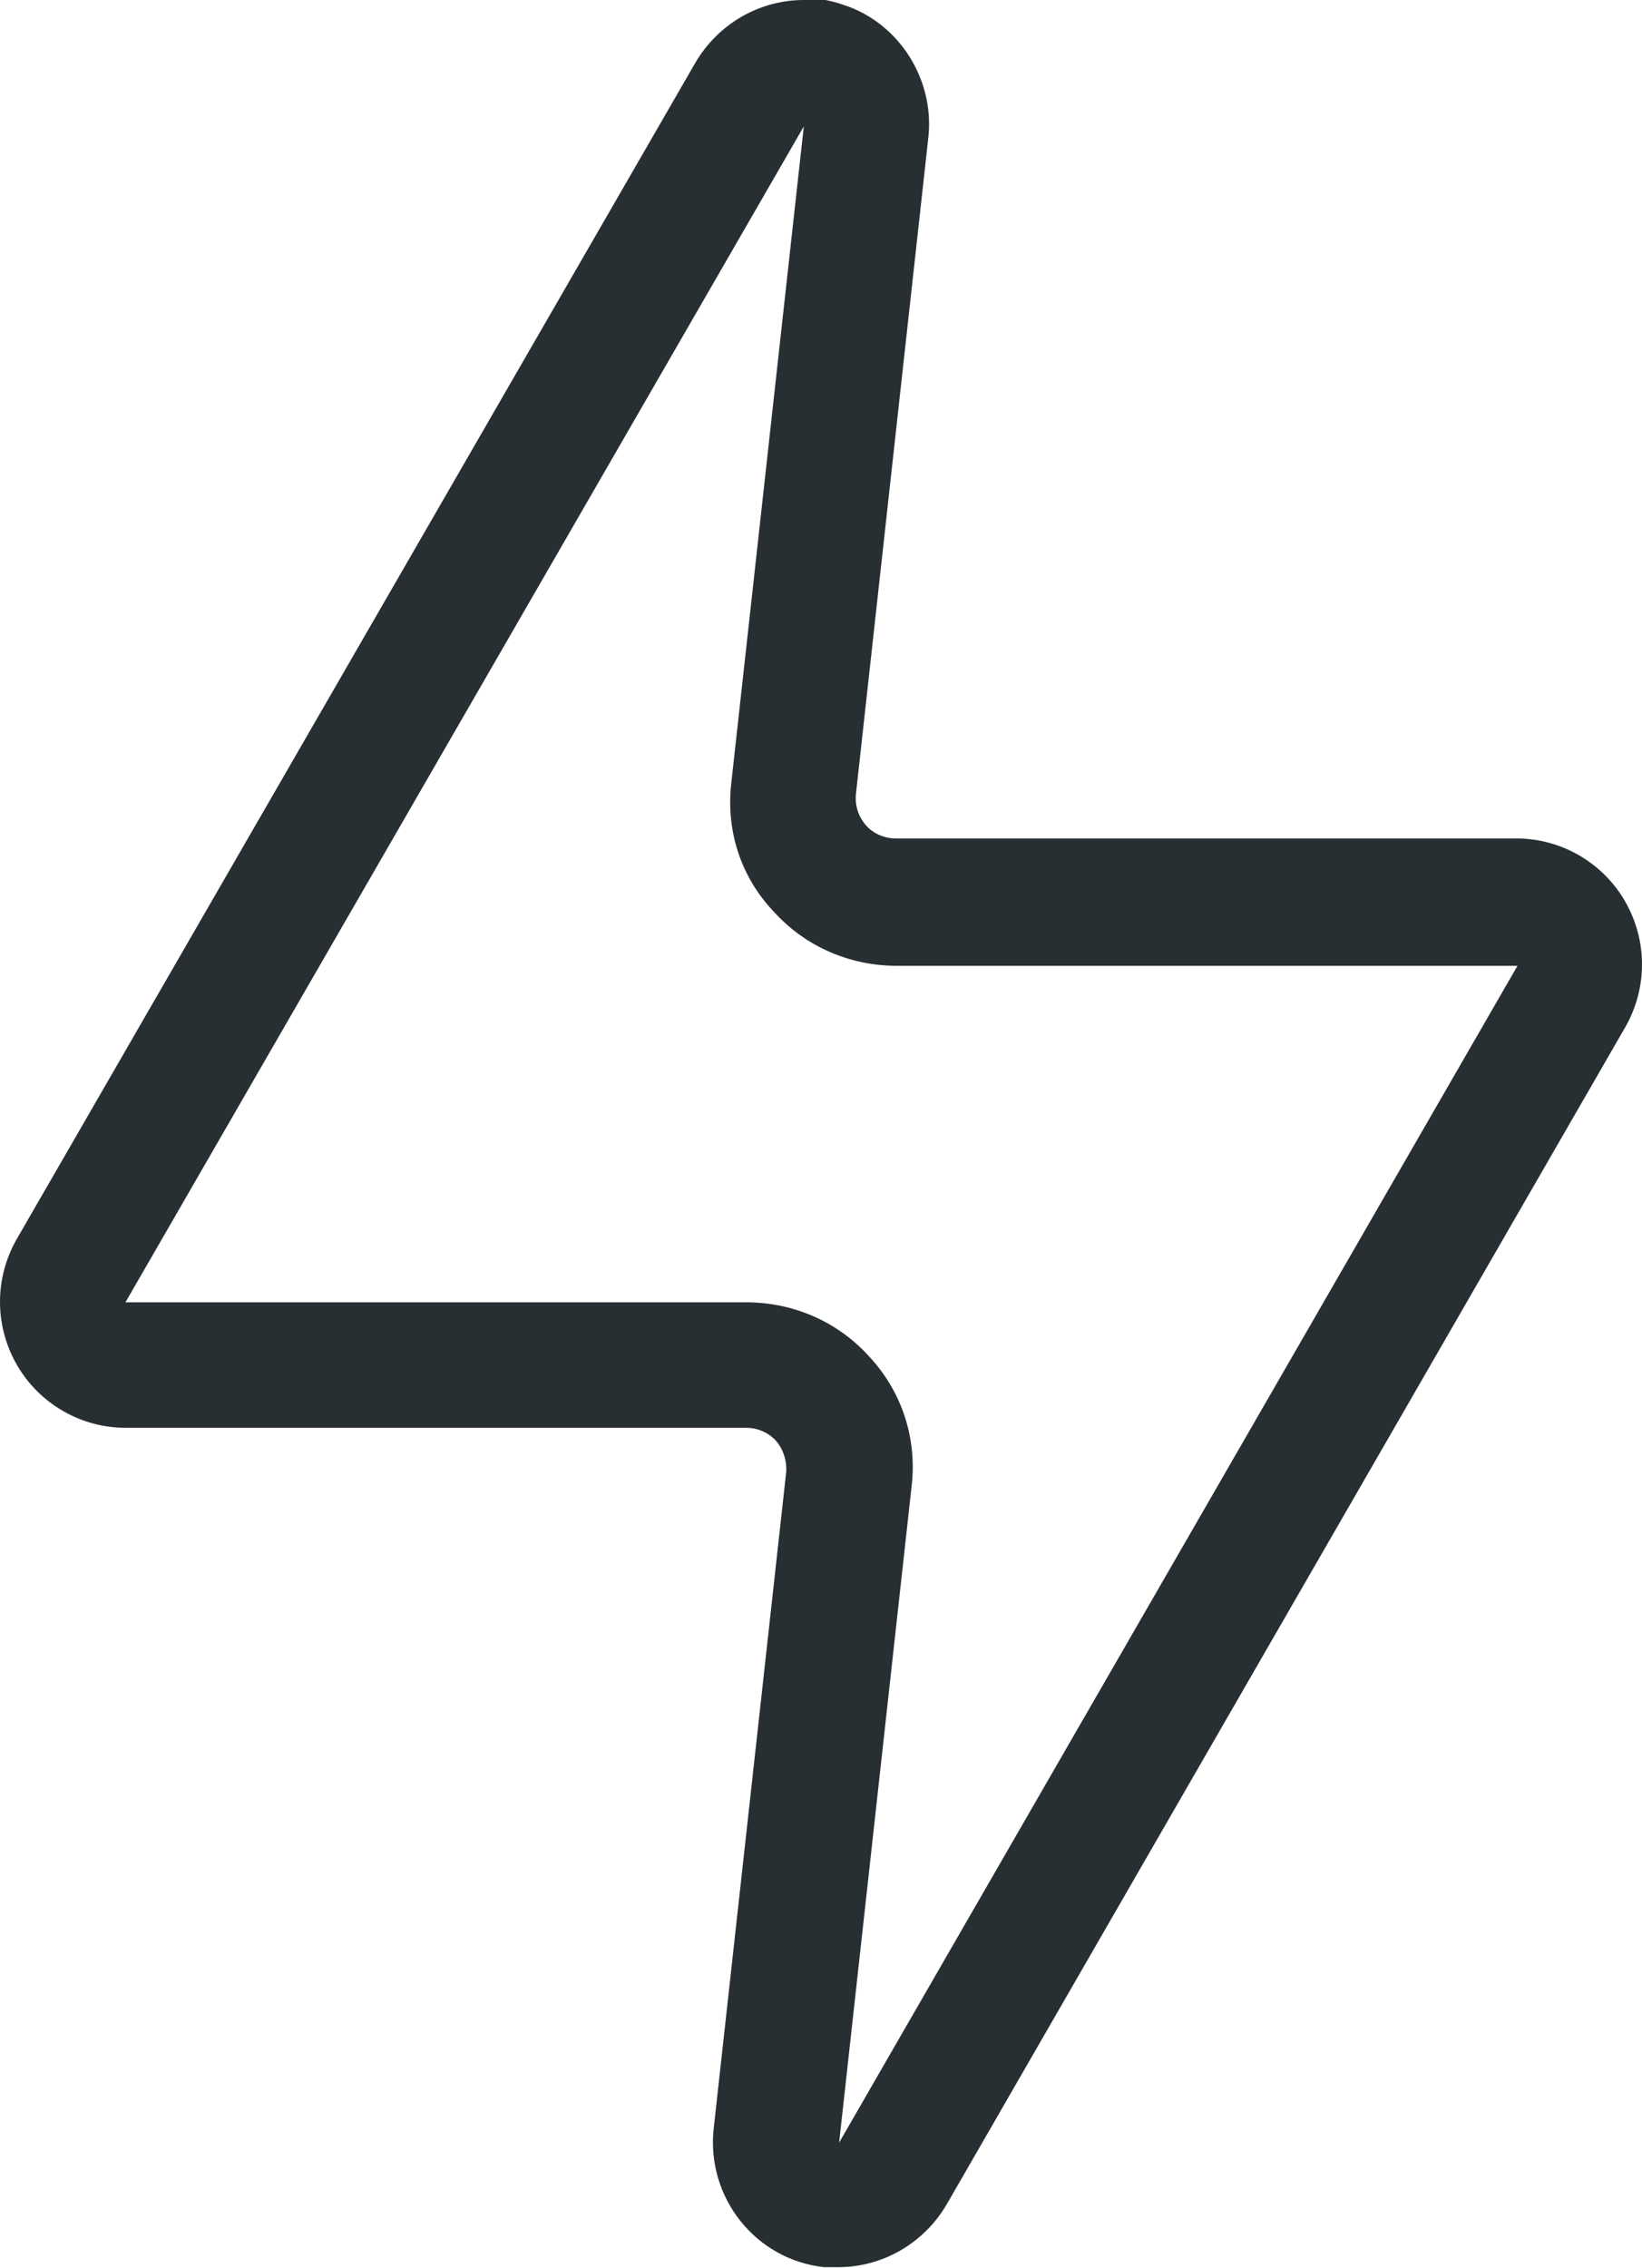
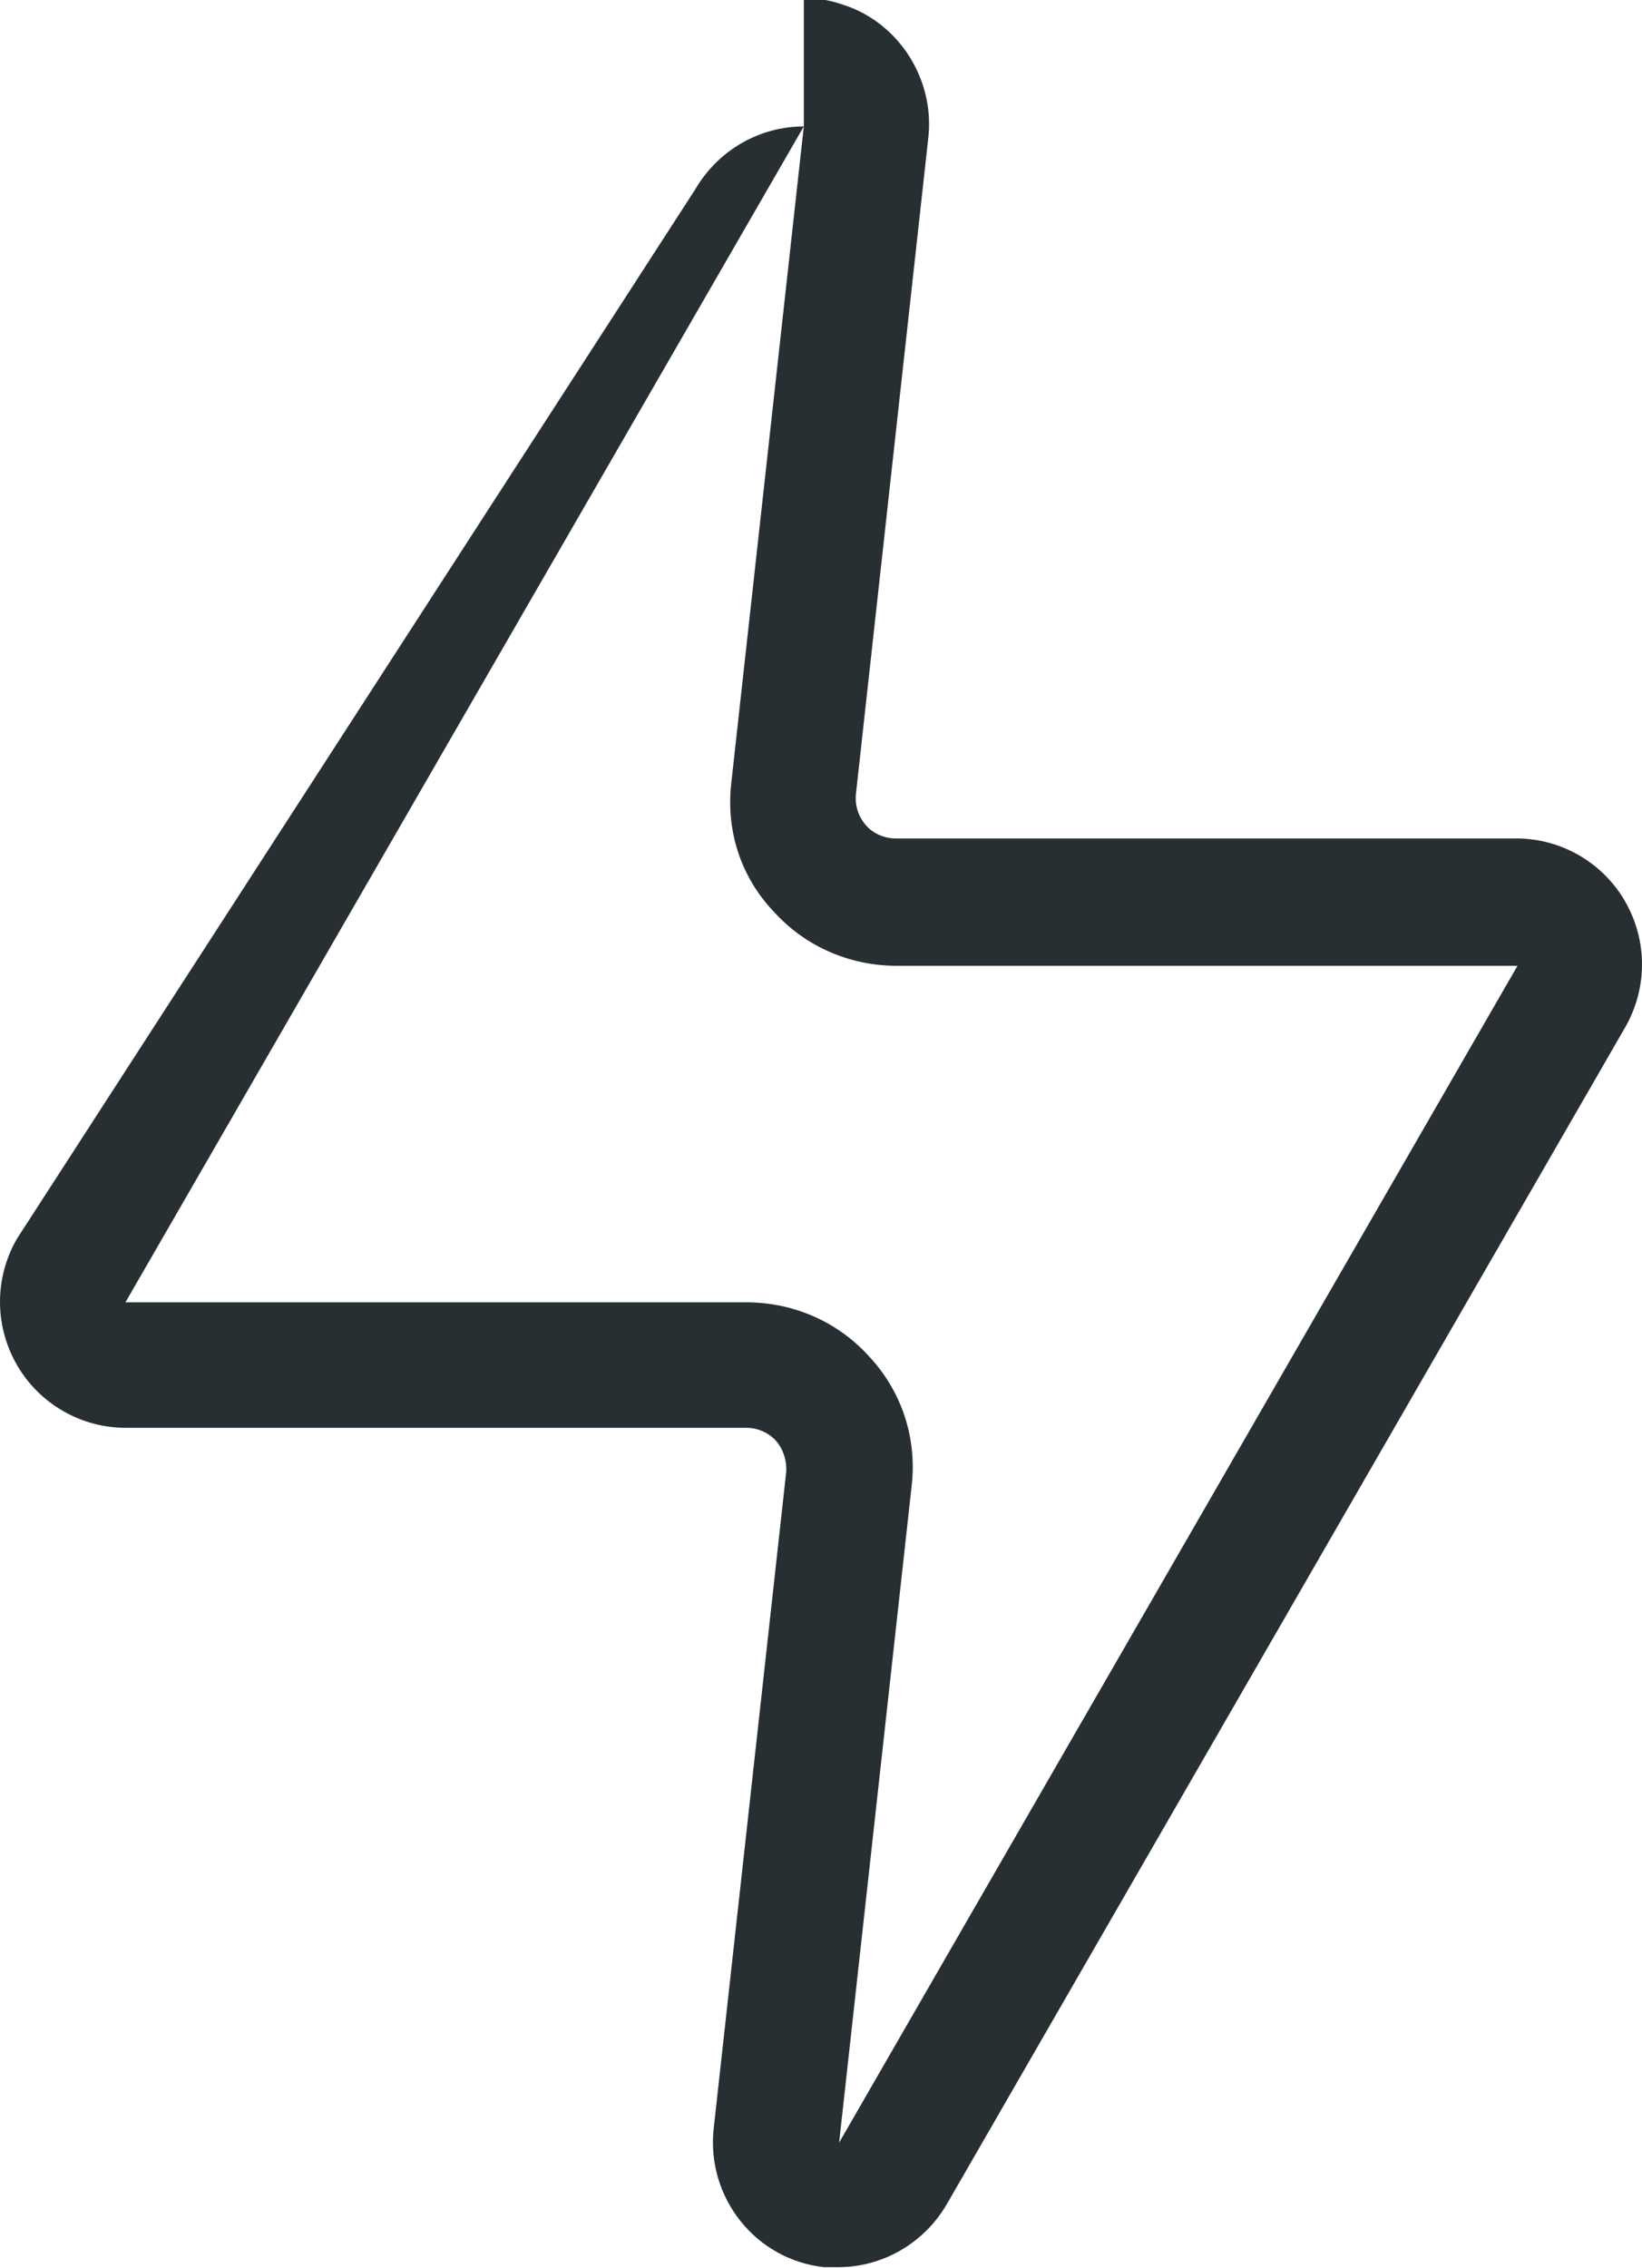
<svg xmlns="http://www.w3.org/2000/svg" id="Layer_2" data-name="Layer 2" viewBox="0 0 17.67 24.4">
  <defs>
    <style>
      .cls-1 {
        fill: #282f33;
      }
    </style>
  </defs>
  <g id="Layer_1-2" data-name="Layer 1">
-     <path class="cls-1" d="M8.65,1.36l-.78,7.06c-.06.51.1,1.01.45,1.38.34.38.82.59,1.33.59h6.68l-7.3,12.66.78-7.06c.06-.51-.1-1.01-.45-1.39-.34-.38-.82-.59-1.33-.59H1.35L8.65,1.36ZM8.65,0c-.47,0-.92.25-1.17.68L.18,13.33c-.24.42-.24.93,0,1.35s.69.68,1.17.68h6.68c.12,0,.24.05.32.14.08.09.12.22.11.34l-.78,7.06c-.08.74.45,1.41,1.19,1.49.05,0,.1,0,.15,0,.47,0,.92-.25,1.17-.68l7.3-12.66c.24-.42.24-.93,0-1.35-.24-.42-.69-.68-1.17-.68h-6.68c-.12,0-.24-.05-.32-.14-.08-.09-.12-.21-.11-.33l.78-7.07c.07-.63-.32-1.24-.92-1.43-.14-.05-.28-.07-.42-.07h0Z" />
+     <path class="cls-1" d="M8.65,1.36l-.78,7.06c-.06.51.1,1.01.45,1.38.34.38.82.59,1.33.59h6.68l-7.3,12.66.78-7.06c.06-.51-.1-1.01-.45-1.39-.34-.38-.82-.59-1.33-.59H1.35L8.65,1.36Zc-.47,0-.92.25-1.17.68L.18,13.33c-.24.42-.24.93,0,1.35s.69.68,1.17.68h6.68c.12,0,.24.05.32.14.08.09.12.22.11.34l-.78,7.06c-.08.74.45,1.41,1.19,1.49.05,0,.1,0,.15,0,.47,0,.92-.25,1.17-.68l7.3-12.66c.24-.42.24-.93,0-1.35-.24-.42-.69-.68-1.17-.68h-6.68c-.12,0-.24-.05-.32-.14-.08-.09-.12-.21-.11-.33l.78-7.07c.07-.63-.32-1.24-.92-1.43-.14-.05-.28-.07-.42-.07h0Z" />
  </g>
</svg>